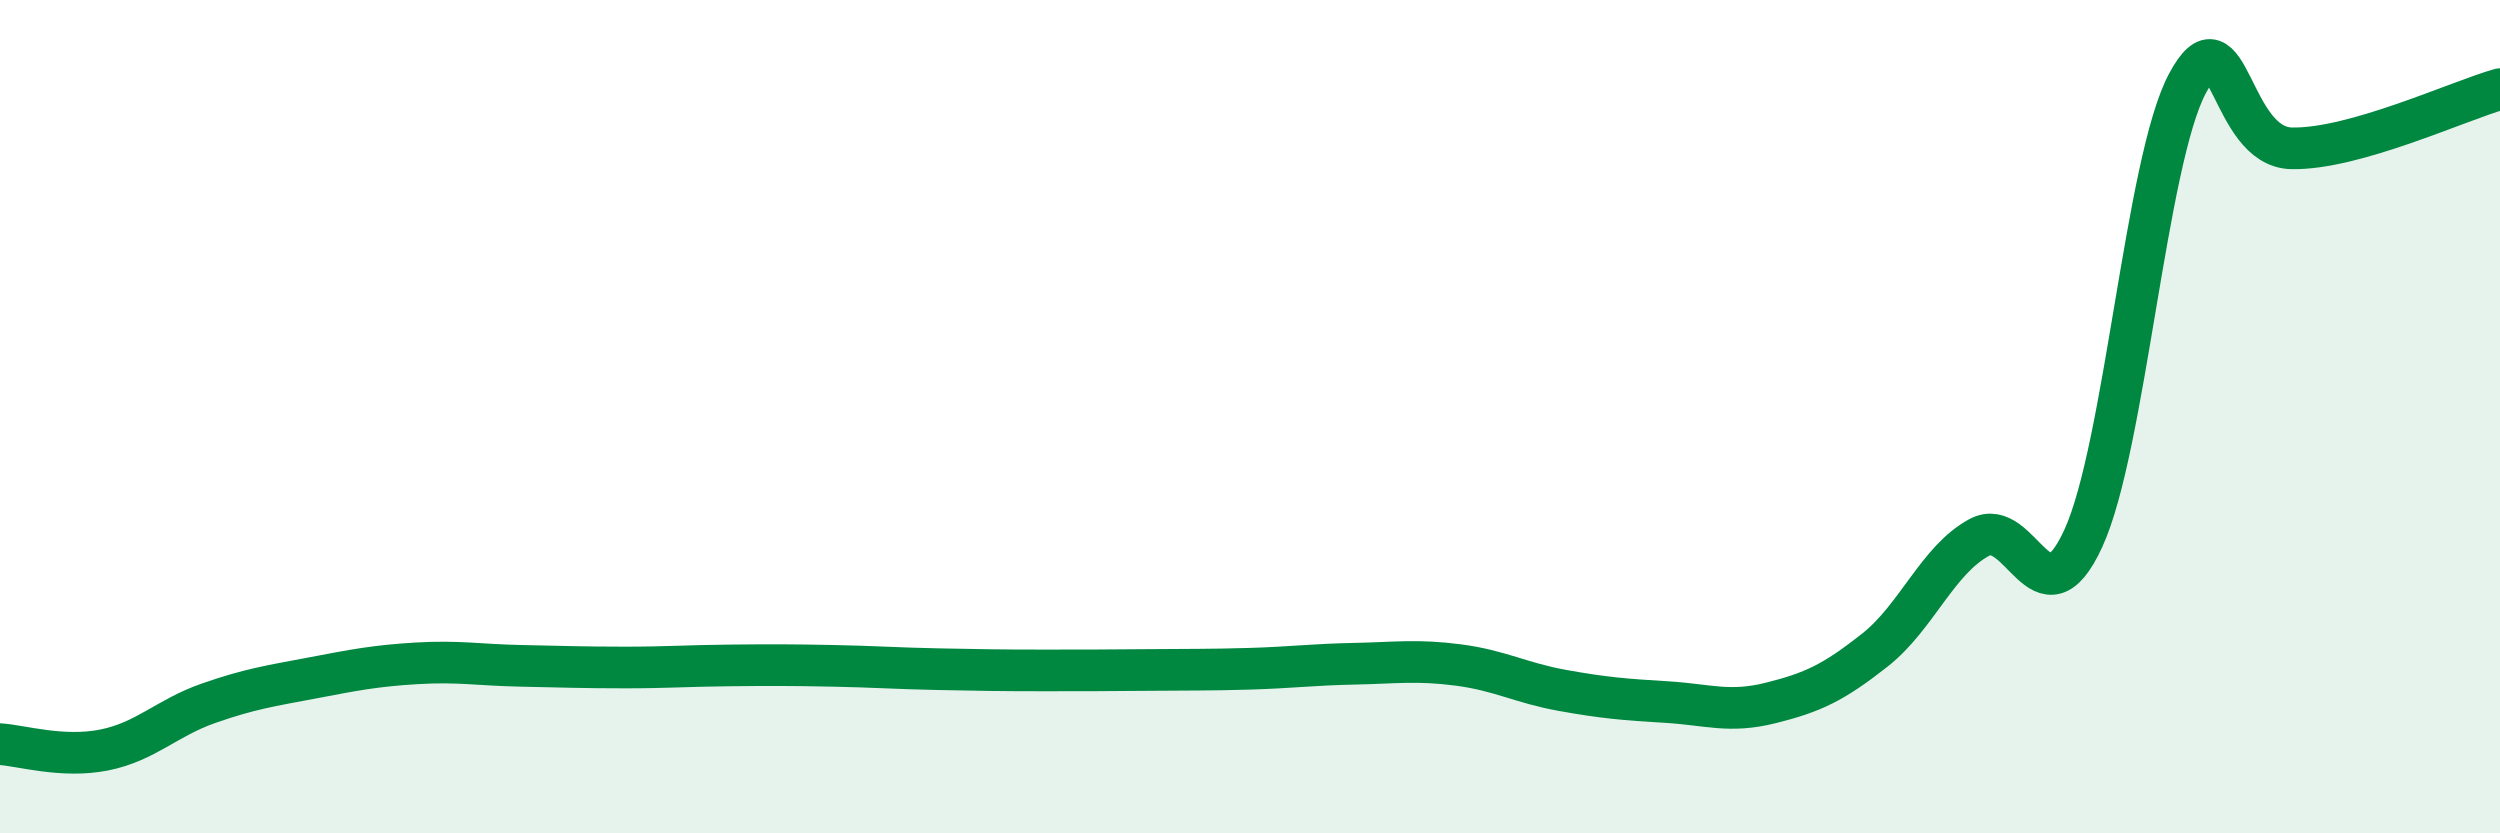
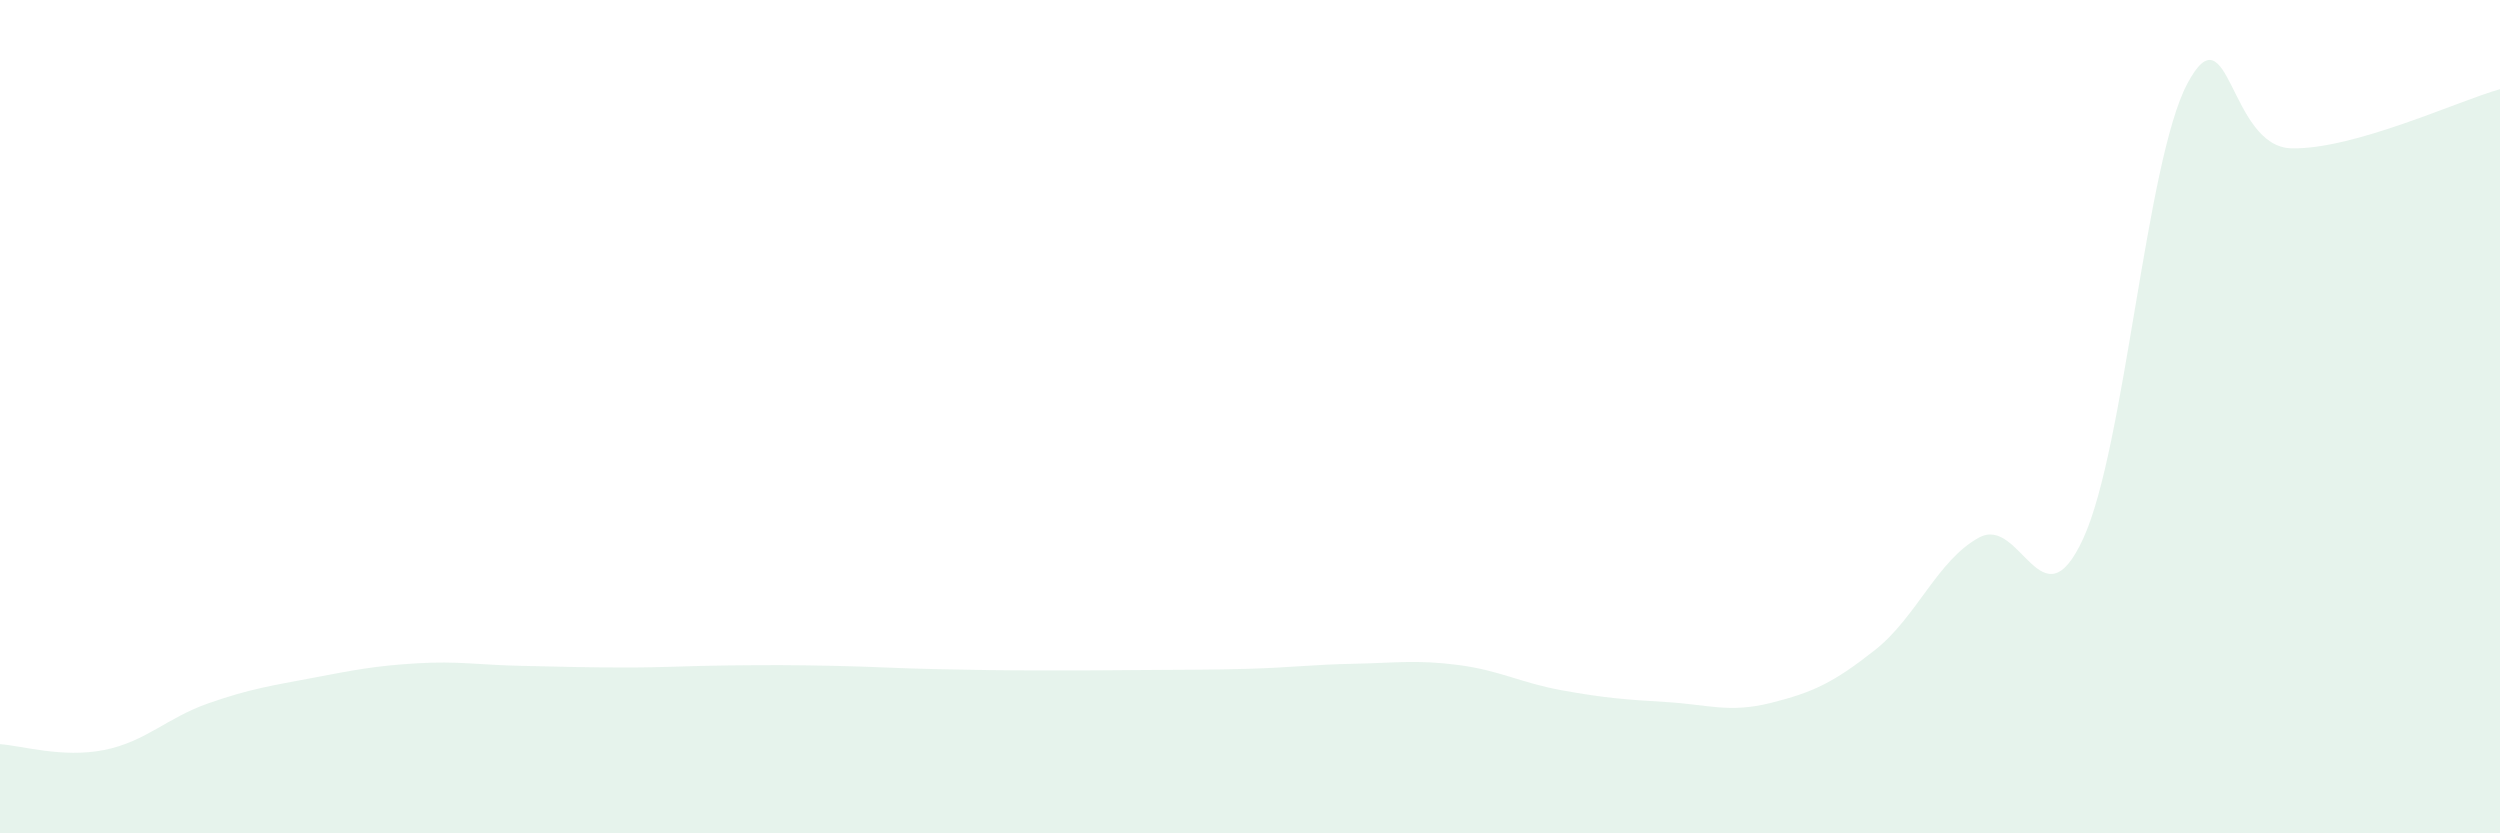
<svg xmlns="http://www.w3.org/2000/svg" width="60" height="20" viewBox="0 0 60 20">
  <path d="M 0,17.86 C 0.5,17.89 1.5,18.2 2.5,18 C 3.5,17.8 4,17.23 5,16.88 C 6,16.53 6.5,16.46 7.5,16.27 C 8.5,16.08 9,15.98 10,15.92 C 11,15.86 11.5,15.96 12.5,15.98 C 13.5,16 14,16.02 15,16.02 C 16,16.02 16.5,15.98 17.5,15.97 C 18.5,15.96 19,15.96 20,15.98 C 21,16 21.5,16.04 22.5,16.06 C 23.5,16.08 24,16.09 25,16.09 C 26,16.09 26.5,16.09 27.5,16.08 C 28.5,16.07 29,16.08 30,16.05 C 31,16.02 31.5,15.95 32.5,15.93 C 33.5,15.91 34,15.83 35,15.96 C 36,16.09 36.5,16.39 37.5,16.57 C 38.5,16.75 39,16.79 40,16.85 C 41,16.91 41.5,17.12 42.5,16.87 C 43.5,16.62 44,16.39 45,15.6 C 46,14.81 46.5,13.44 47.5,12.9 C 48.5,12.36 49,15.1 50,12.92 C 51,10.74 51.5,3.87 52.5,2 C 53.5,0.13 53.5,3.53 55,3.56 C 56.5,3.59 59,2.42 60,2.14L60 20L0 20Z" fill="#008740" opacity="0.1" stroke-linecap="round" stroke-linejoin="round" />
-   <path d="M 0,17.86 C 0.5,17.89 1.5,18.2 2.5,18 C 3.5,17.8 4,17.23 5,16.88 C 6,16.53 6.5,16.46 7.5,16.27 C 8.5,16.08 9,15.98 10,15.92 C 11,15.86 11.5,15.96 12.5,15.98 C 13.5,16 14,16.02 15,16.02 C 16,16.02 16.5,15.98 17.5,15.97 C 18.5,15.96 19,15.96 20,15.98 C 21,16 21.5,16.04 22.5,16.06 C 23.5,16.08 24,16.09 25,16.09 C 26,16.09 26.5,16.09 27.5,16.08 C 28.5,16.07 29,16.08 30,16.05 C 31,16.02 31.5,15.95 32.5,15.93 C 33.5,15.91 34,15.83 35,15.96 C 36,16.09 36.5,16.39 37.5,16.57 C 38.5,16.75 39,16.79 40,16.85 C 41,16.91 41.5,17.12 42.5,16.87 C 43.5,16.62 44,16.39 45,15.6 C 46,14.81 46.5,13.44 47.5,12.9 C 48.5,12.36 49,15.1 50,12.92 C 51,10.74 51.5,3.87 52.5,2 C 53.5,0.13 53.5,3.53 55,3.56 C 56.5,3.59 59,2.42 60,2.14" stroke="#008740" stroke-width="1" fill="none" stroke-linecap="round" stroke-linejoin="round" />
</svg>